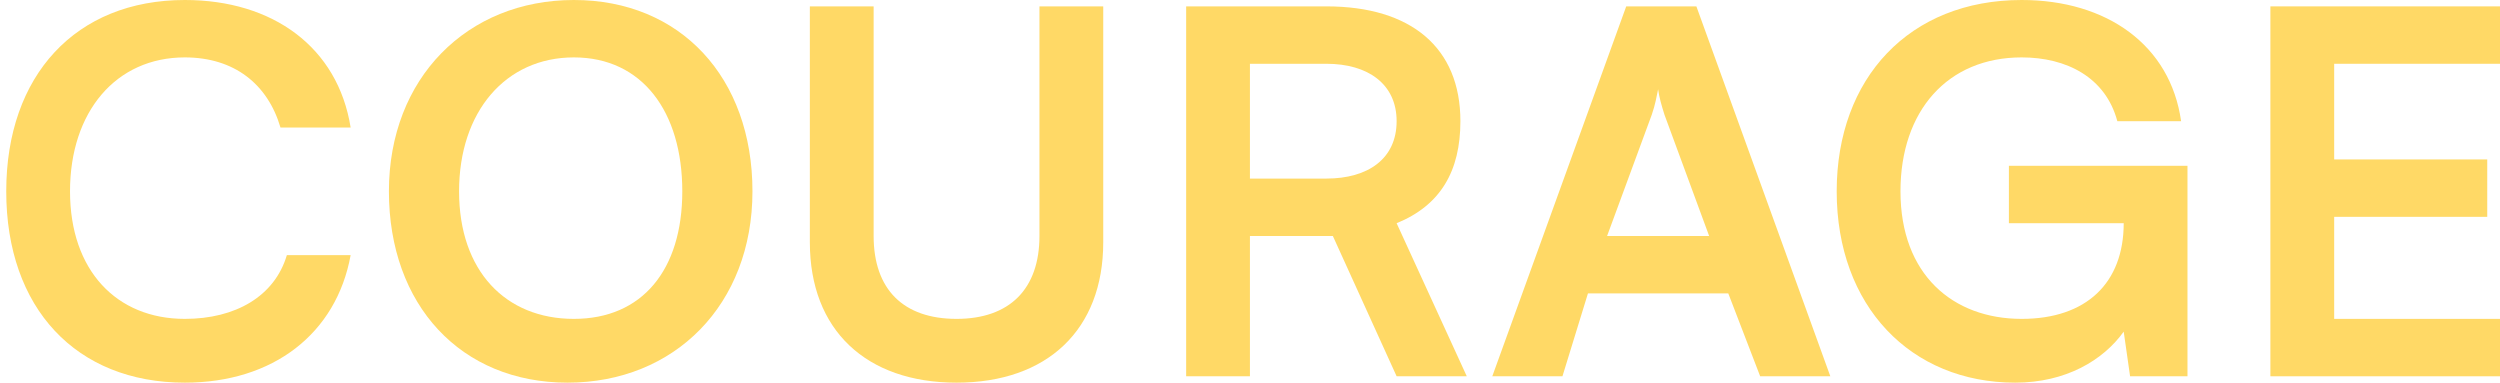
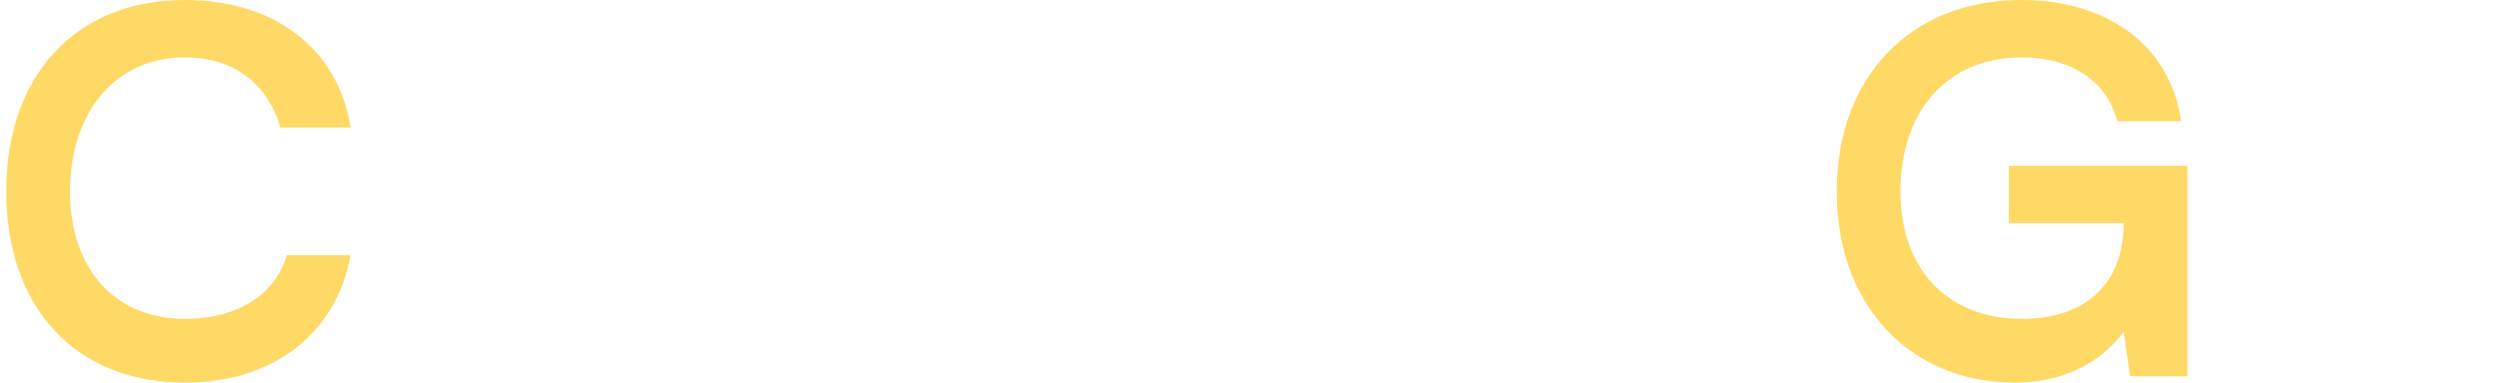
<svg xmlns="http://www.w3.org/2000/svg" width="392" height="60" viewBox="0 0 392 60" fill="none">
  <path d="M28.98 60C42.821 60 52.741 52.32 54.981 40H44.981C43.061 46.48 36.901 50 28.98 50C18.259 50 10.979 42.4 10.979 30C10.979 17.52 18.18 9 28.98 9C36.74 9 41.981 13.2 43.981 20H54.981C52.981 7.44 42.821 0 28.98 0C11.859 0 0.979 11.84 0.979 30C0.979 48.32 11.939 60 28.98 60Z" fill="#FFD966" />
-   <path d="M117.985 30C117.985 12.16 106.704 0 89.983 0C73.263 0 60.982 12.24 60.982 30C60.982 47.84 72.262 60 88.983 60C105.784 60 117.985 47.76 117.985 30ZM106.984 30C106.984 42.32 100.704 50 89.983 50C79.263 50 71.982 42.48 71.982 30C71.982 17.52 79.263 9 89.983 9C100.704 9 106.984 17.52 106.984 30Z" fill="#FFD966" />
-   <path d="M126.985 38C126.985 51.76 135.826 60 149.987 60C164.227 60 172.988 51.68 172.988 38V1H162.987V37C162.987 45.32 158.307 50 149.987 50C141.666 50 136.986 45.4 136.986 37V1H126.985V38Z" fill="#FFD966" />
-   <path d="M195.989 59V37H208.99L218.99 59H229.991L218.99 35C225.871 32.2 228.991 26.84 228.991 19C228.991 7.48 221.271 1 207.99 1H185.989V59H195.989ZM195.989 10H207.99C214.47 10 218.99 13.16 218.99 19C218.99 24.92 214.47 28 207.99 28H195.989V10Z" fill="#FFD966" />
-   <path d="M244.992 59L248.992 46H270.993L275.994 59H286.994L265.993 1H254.992L233.991 59H244.992ZM258.993 18C259.553 16.4 259.753 15.12 259.993 14C260.153 15.2 260.513 16.48 260.993 18L267.993 37H251.992L258.993 18Z" fill="#FFD966" />
  <path d="M316.996 9C324.036 9 330.157 12.12 331.997 19H341.997C340.317 7.08 330.357 0 316.996 0C299.395 0 287.994 12.24 287.994 30C287.994 48 299.595 60 315.996 60C323.916 60 329.797 56.48 332.997 52L333.997 59H342.997V26H314.996V35H332.997C332.997 44.36 327.156 50 316.996 50C306.195 50 297.995 43.04 297.995 30C297.995 17.36 305.395 9 316.996 9Z" fill="#FFD966" />
-   <path d="M392 59V50H365.999V34H390V25H365.999V10H392V1H355.998V59H392Z" fill="#FFD966" />
</svg>